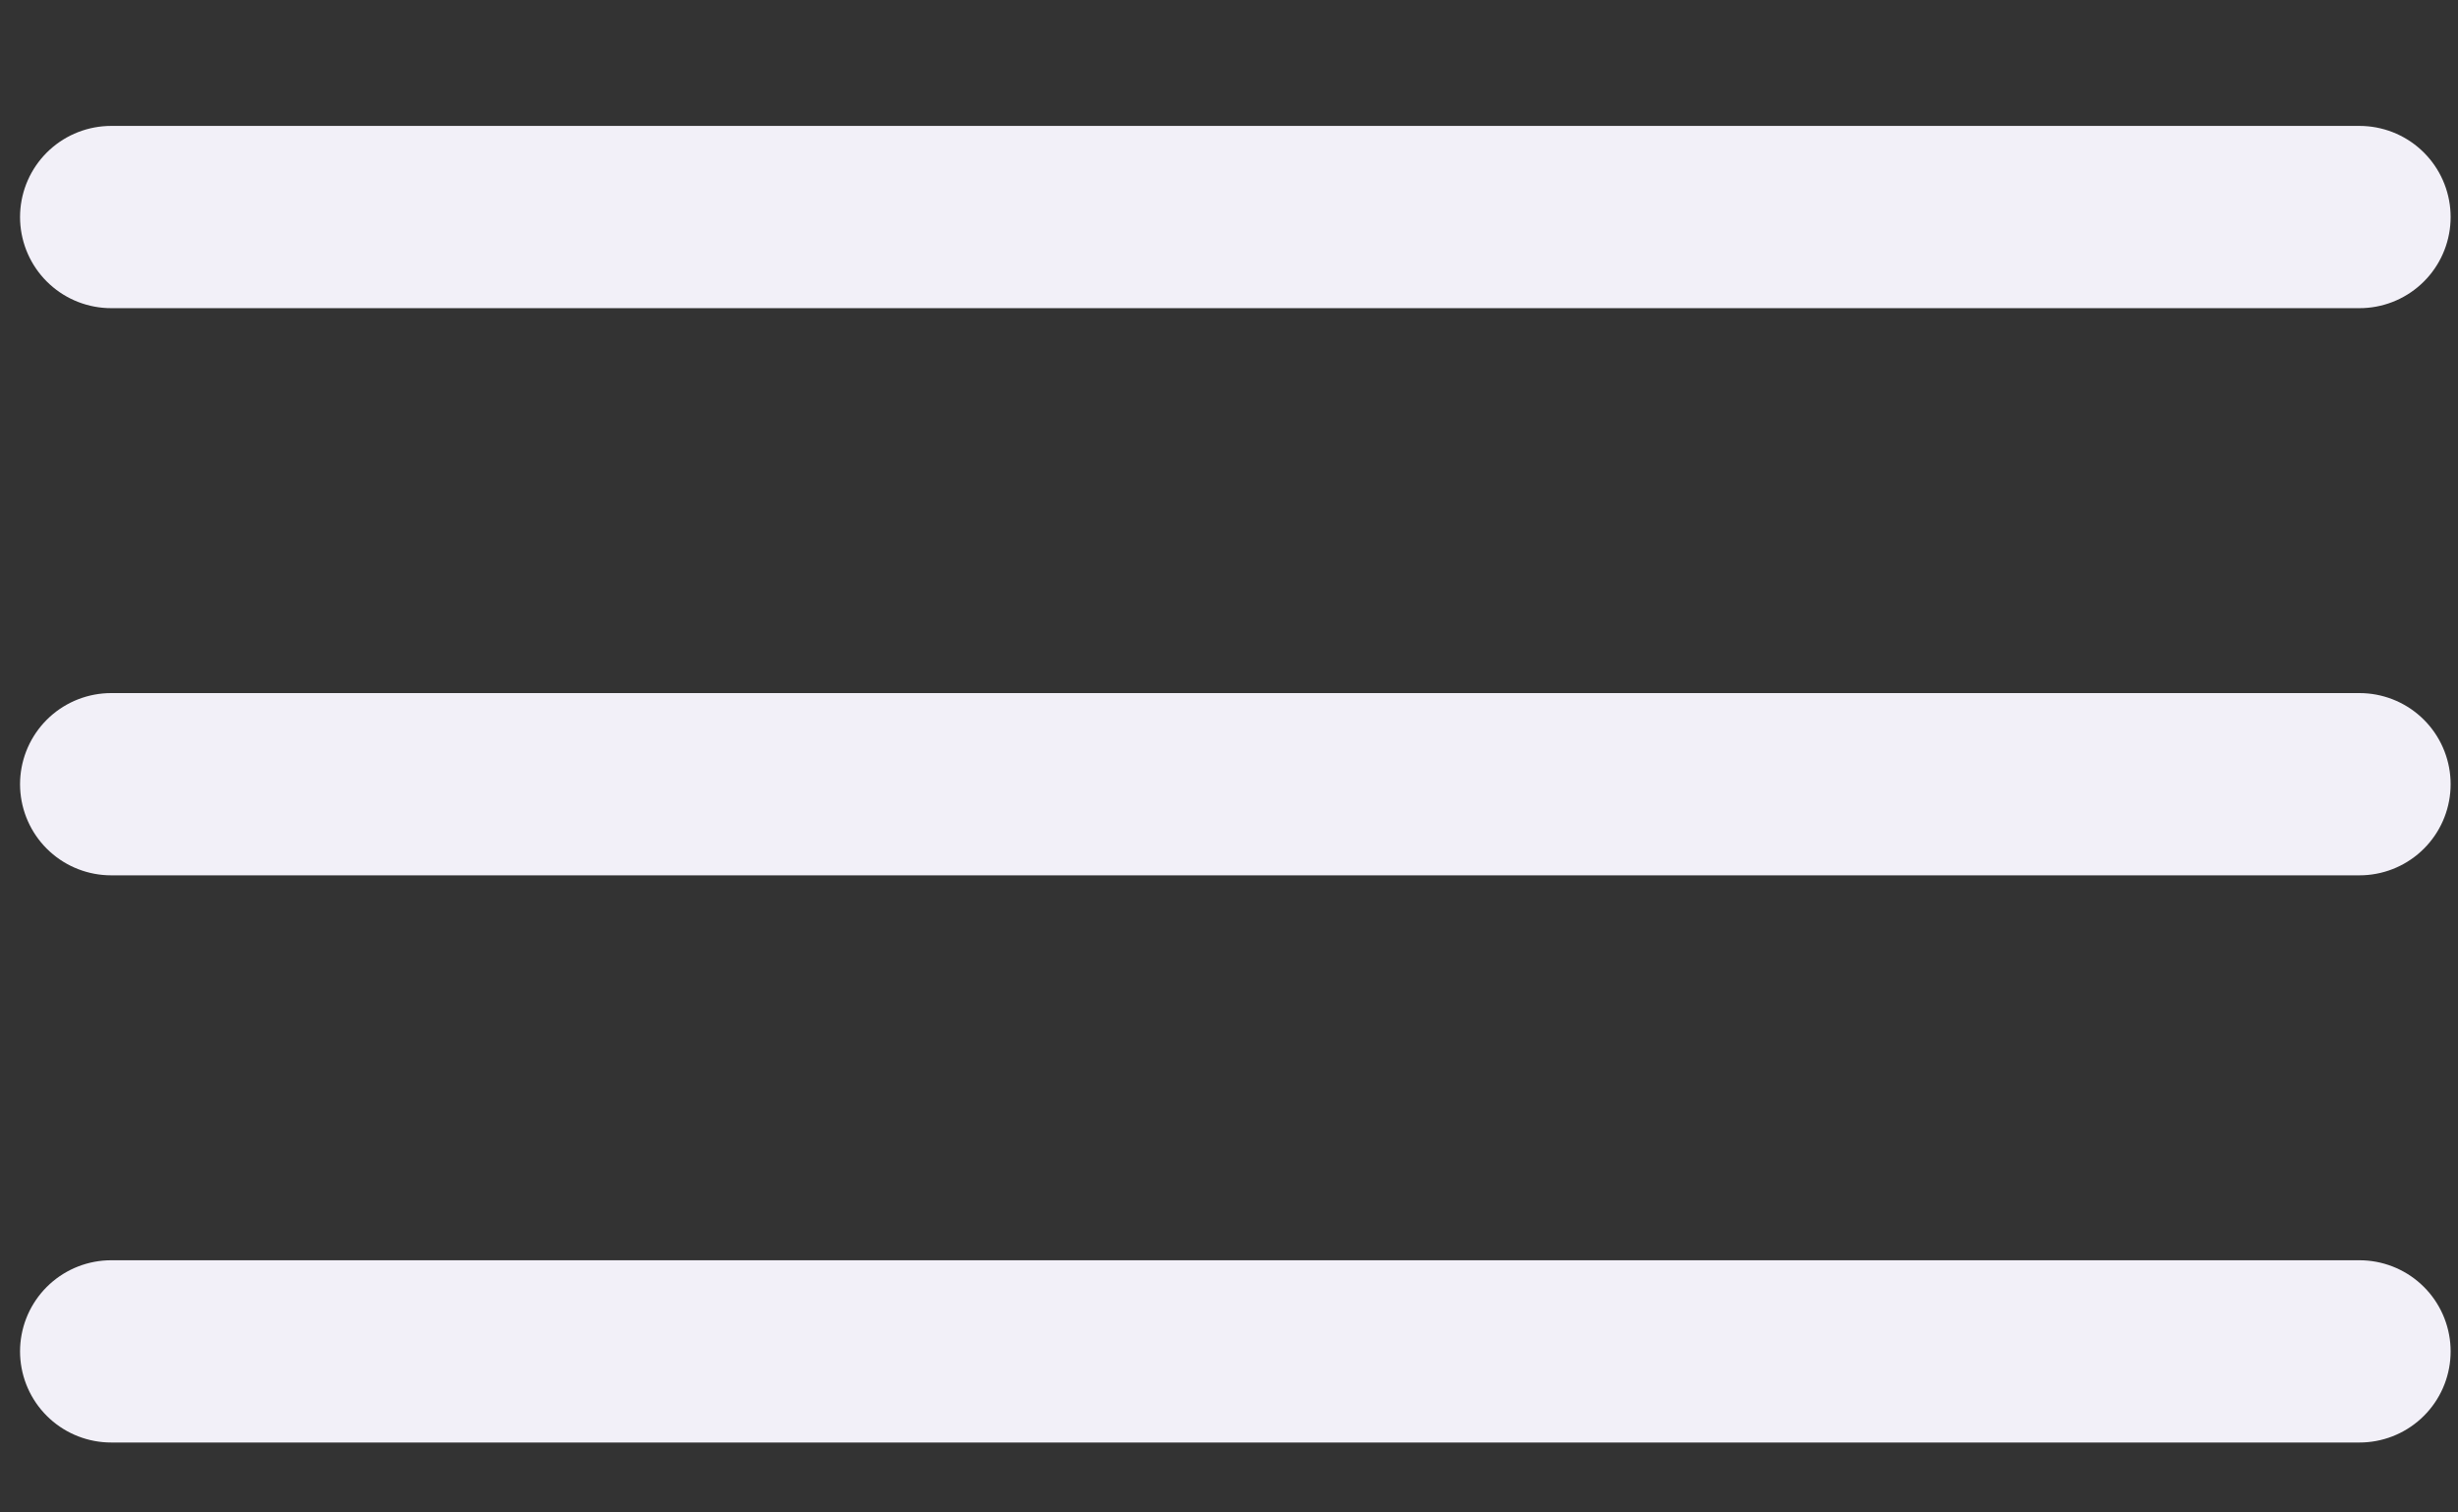
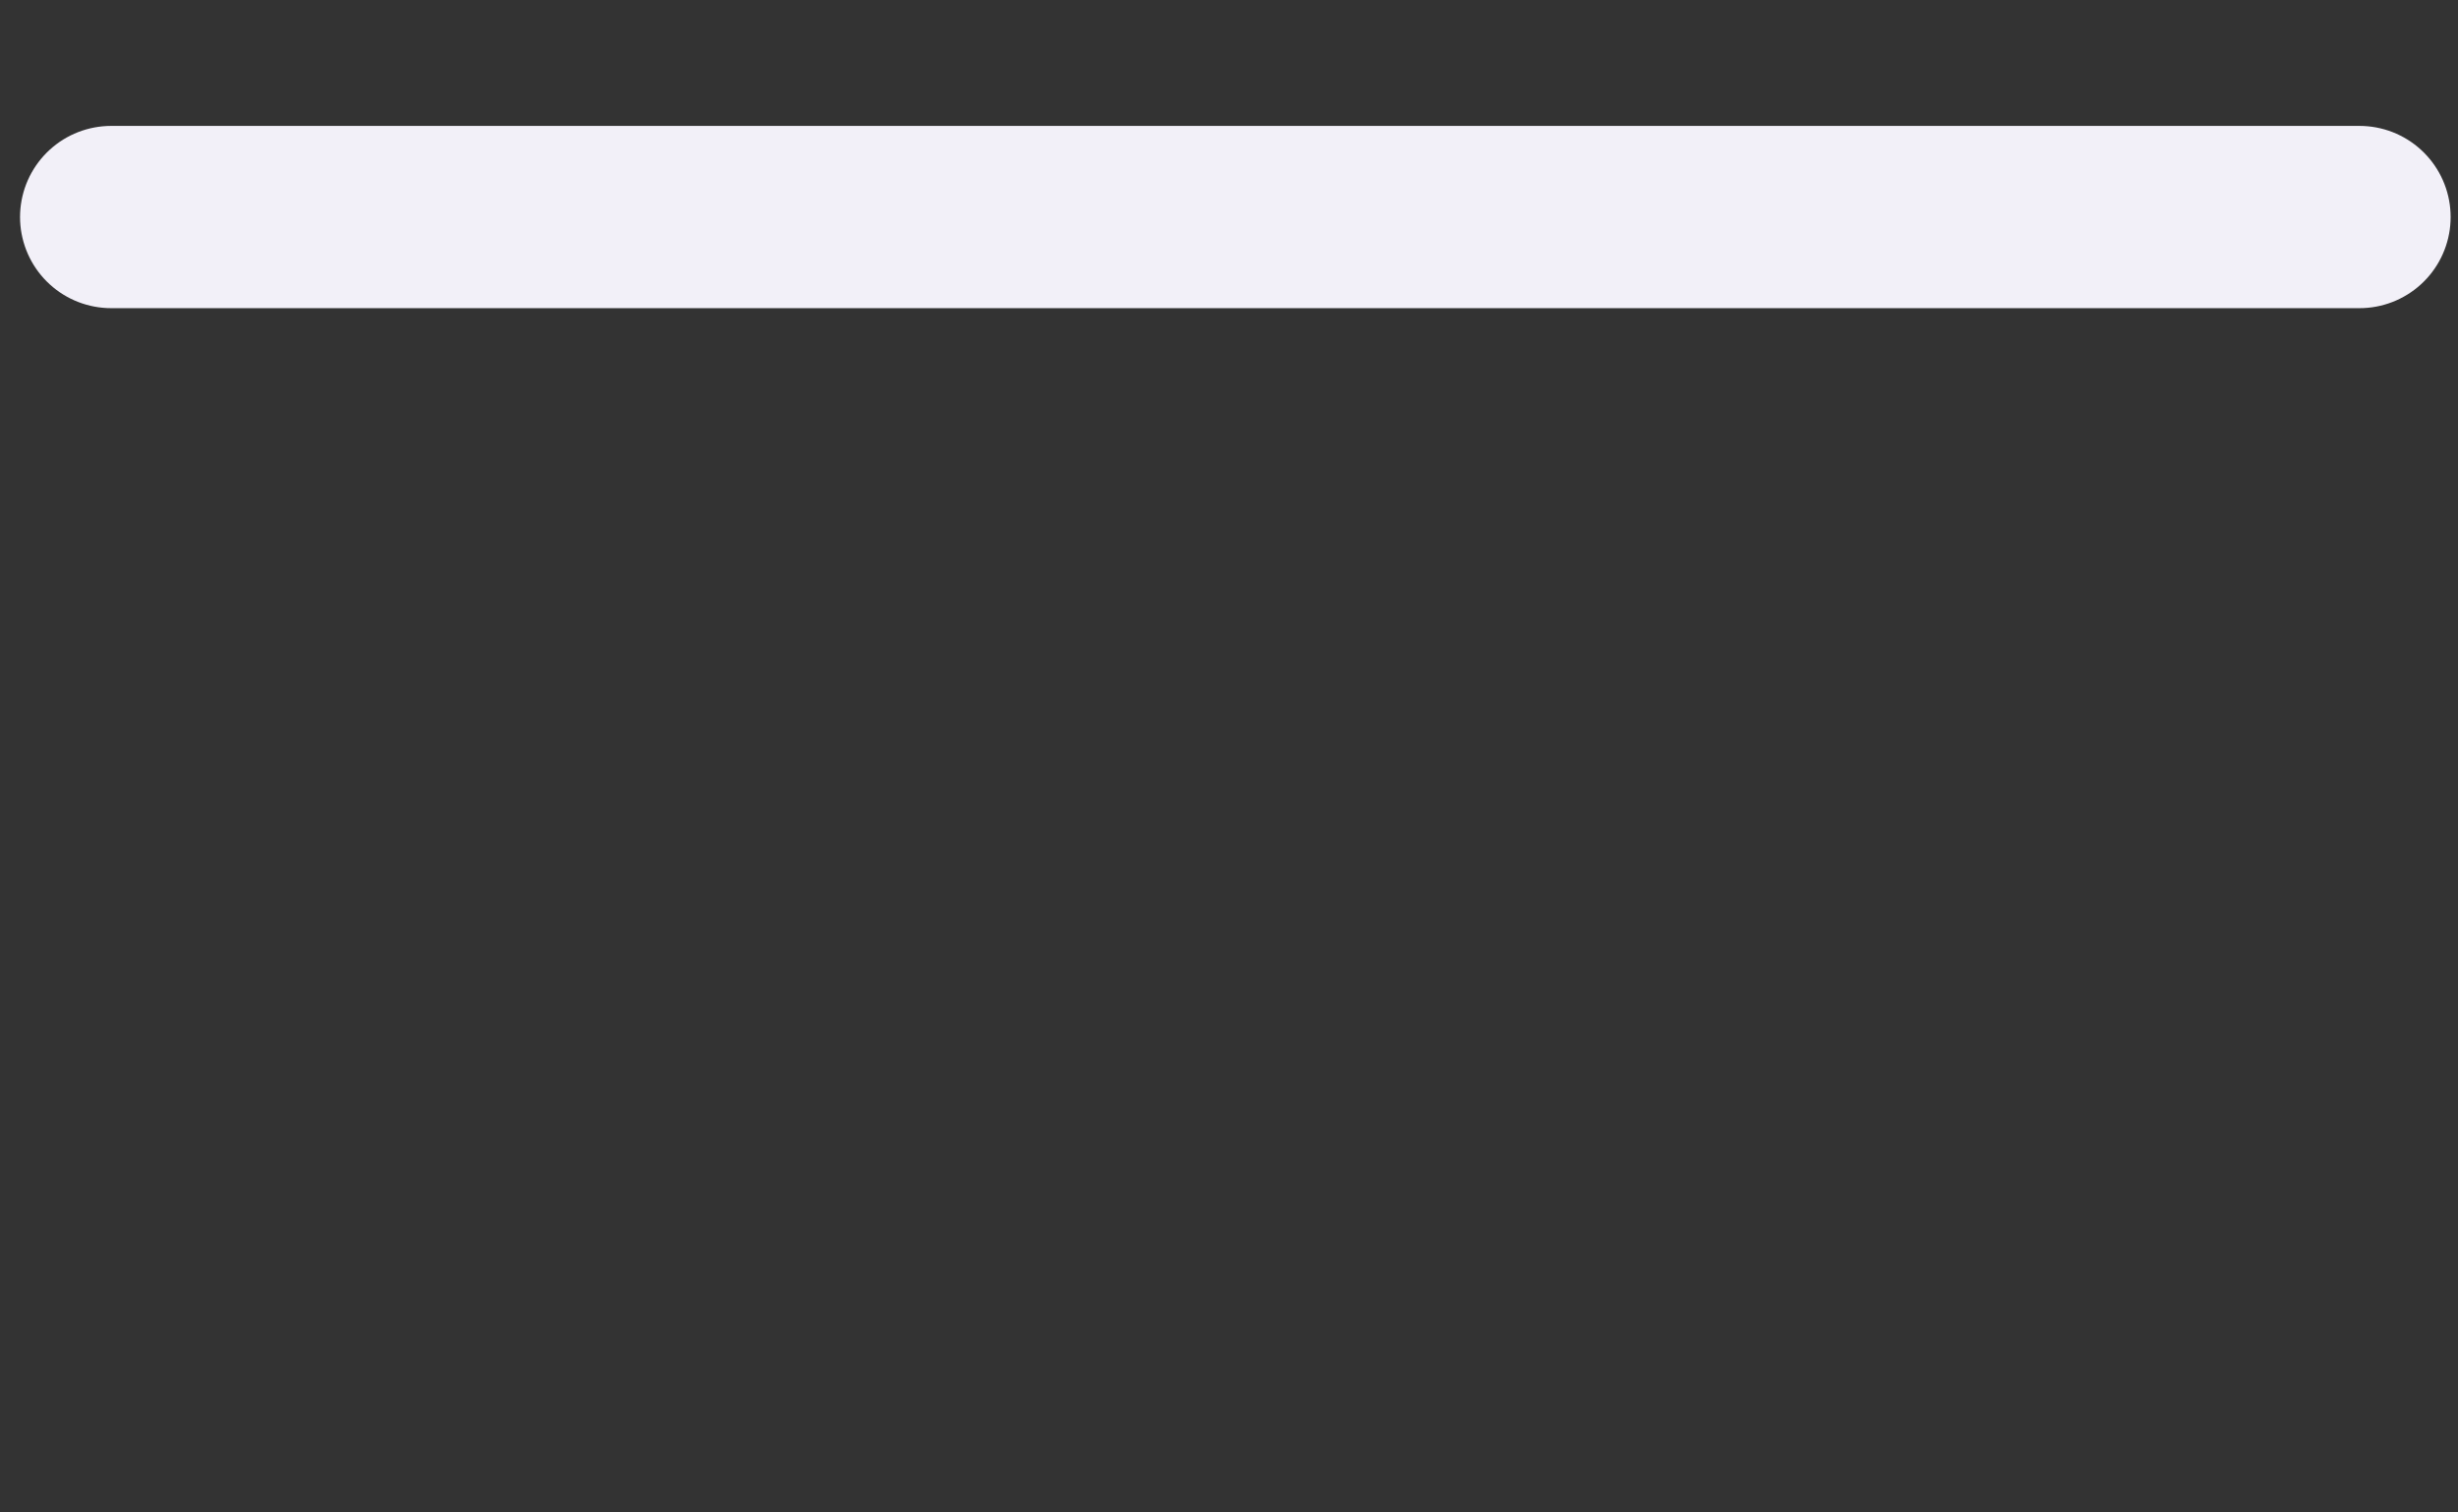
<svg xmlns="http://www.w3.org/2000/svg" width="13" height="8" viewBox="0 0 13 8" fill="none">
  <rect x="0" y="0" width="13" height="8" fill="#333333" stroke="none" />
  <line x1="0.588" y1="1.148" x2="12.479" y2="1.148" stroke="#F2F0F8" stroke-width="0.964" stroke-linecap="round" />
-   <line x1="0.588" y1="4.148" x2="12.479" y2="4.148" stroke="#F2F0F8" stroke-width="0.964" stroke-linecap="round" />
-   <line x1="0.588" y1="7.148" x2="12.479" y2="7.148" stroke="#F2F0F8" stroke-width="0.964" stroke-linecap="round" />
</svg>